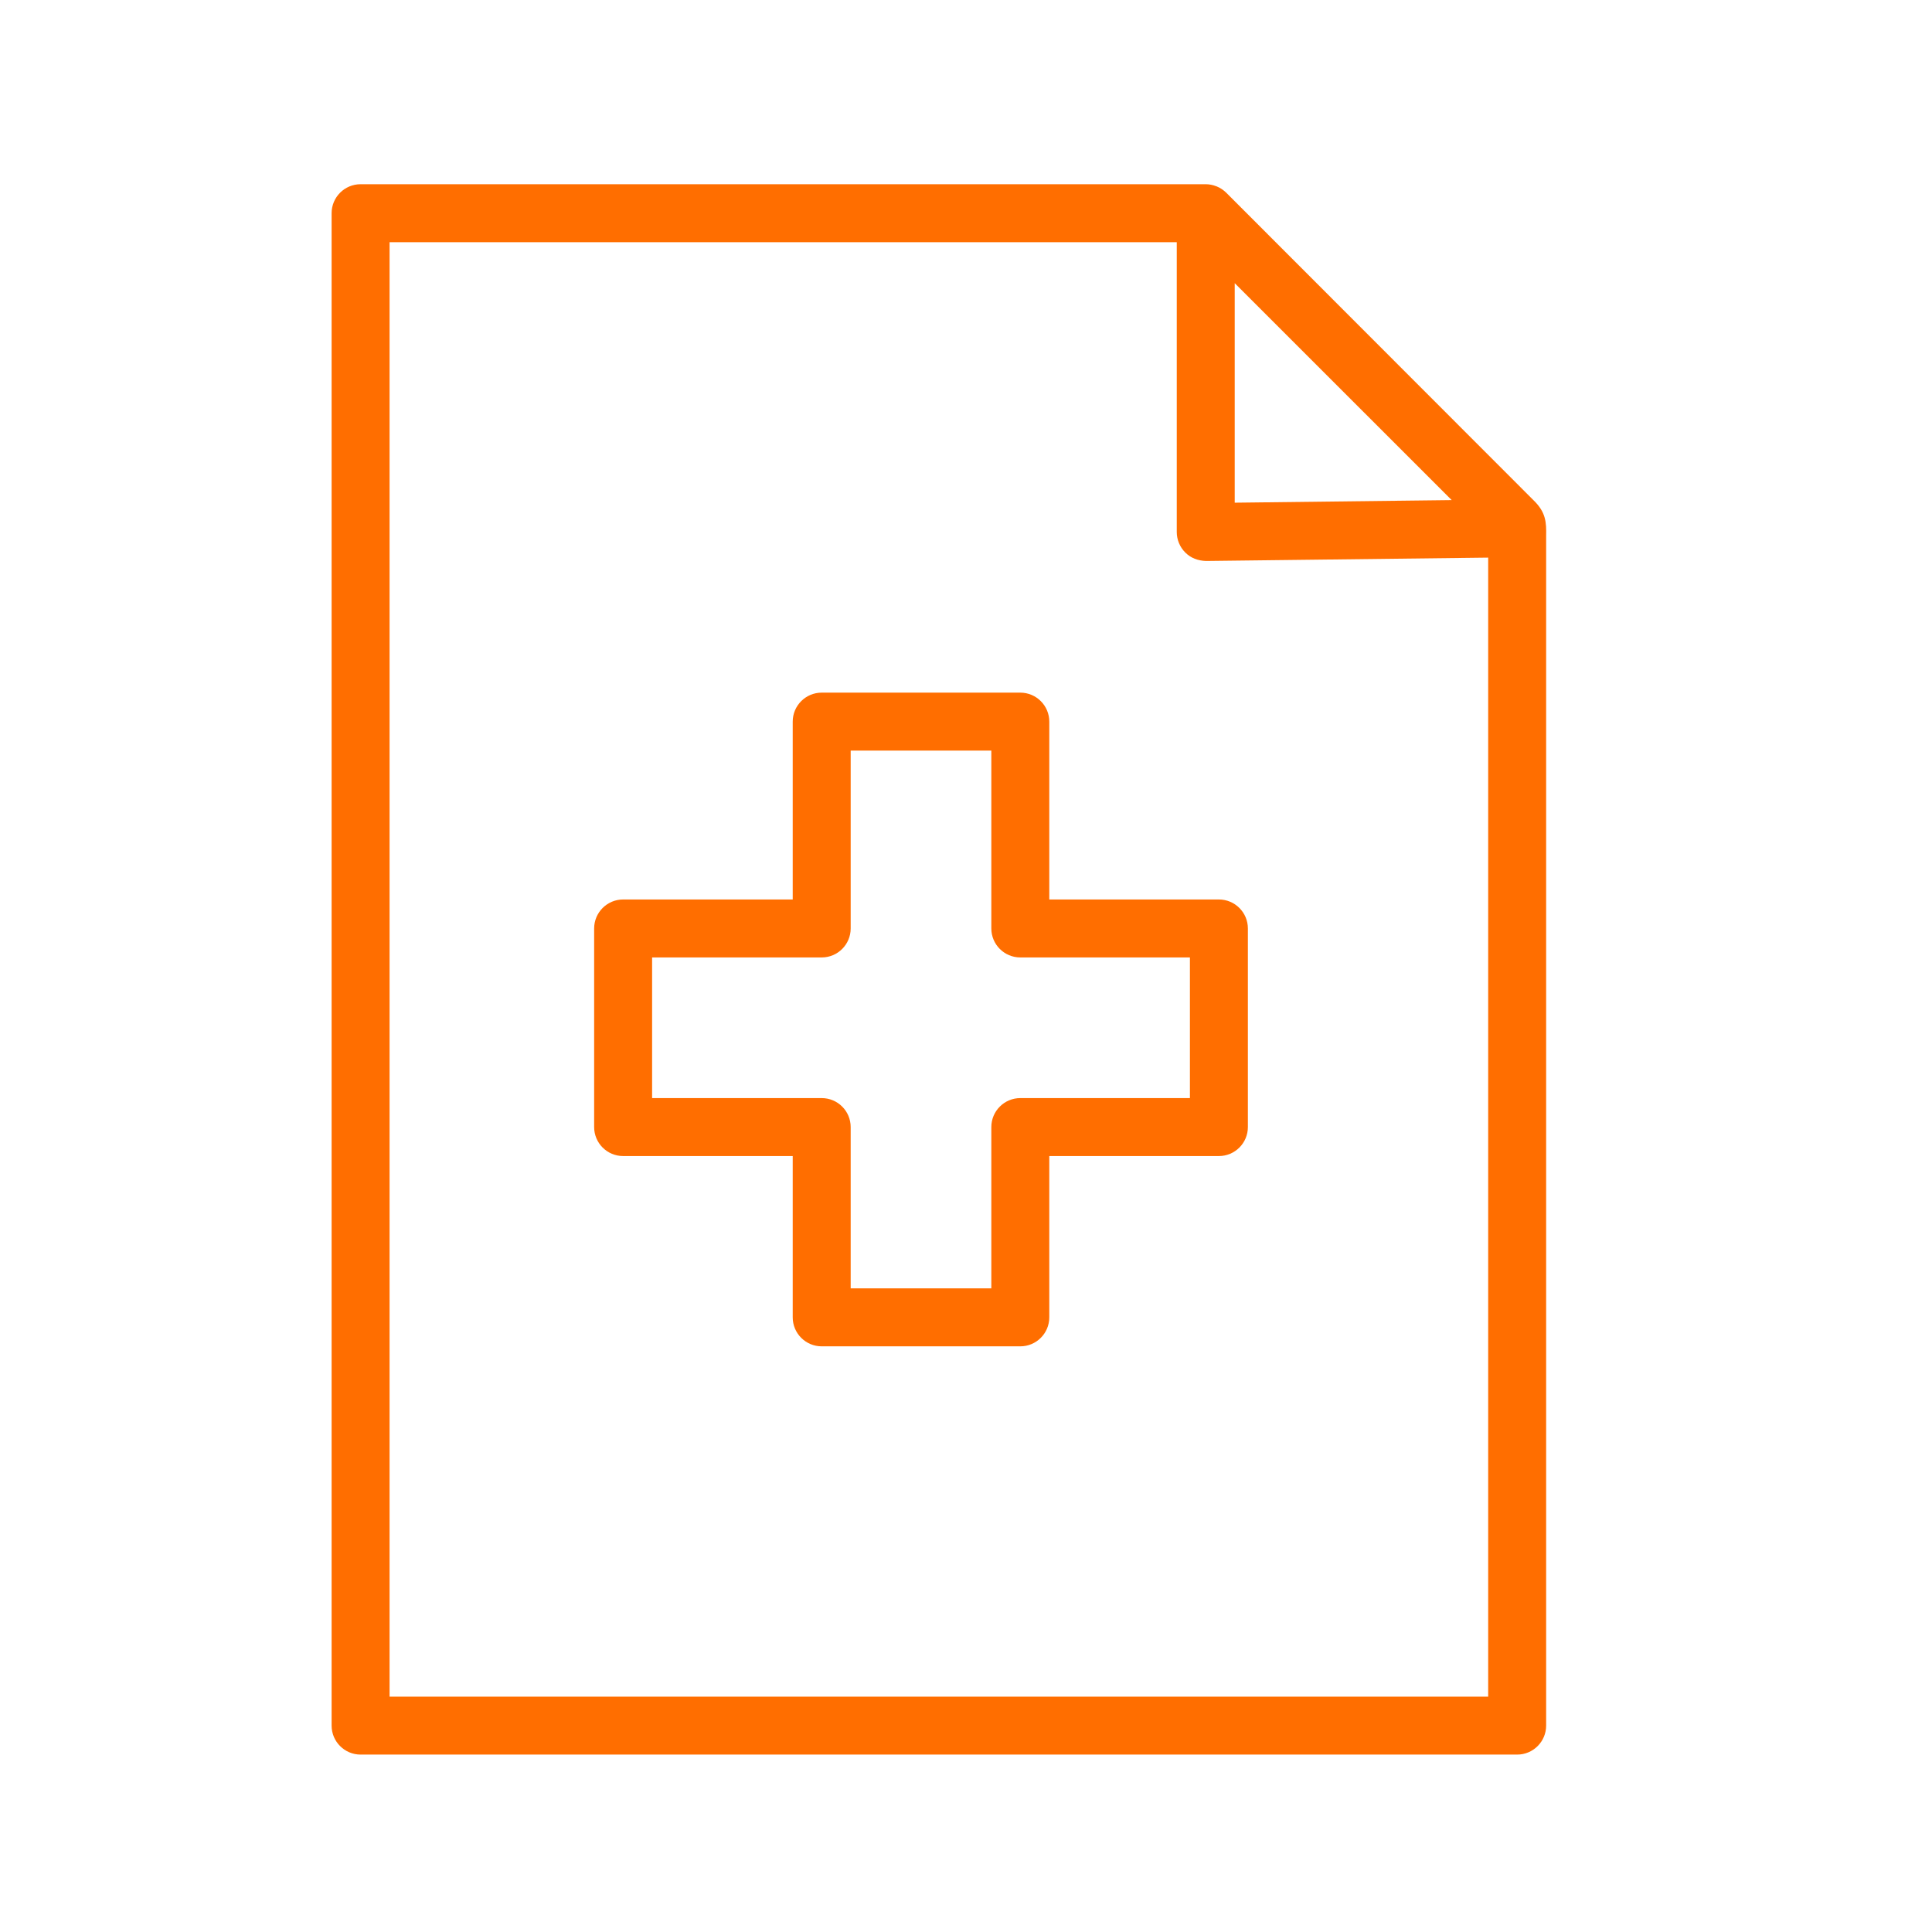
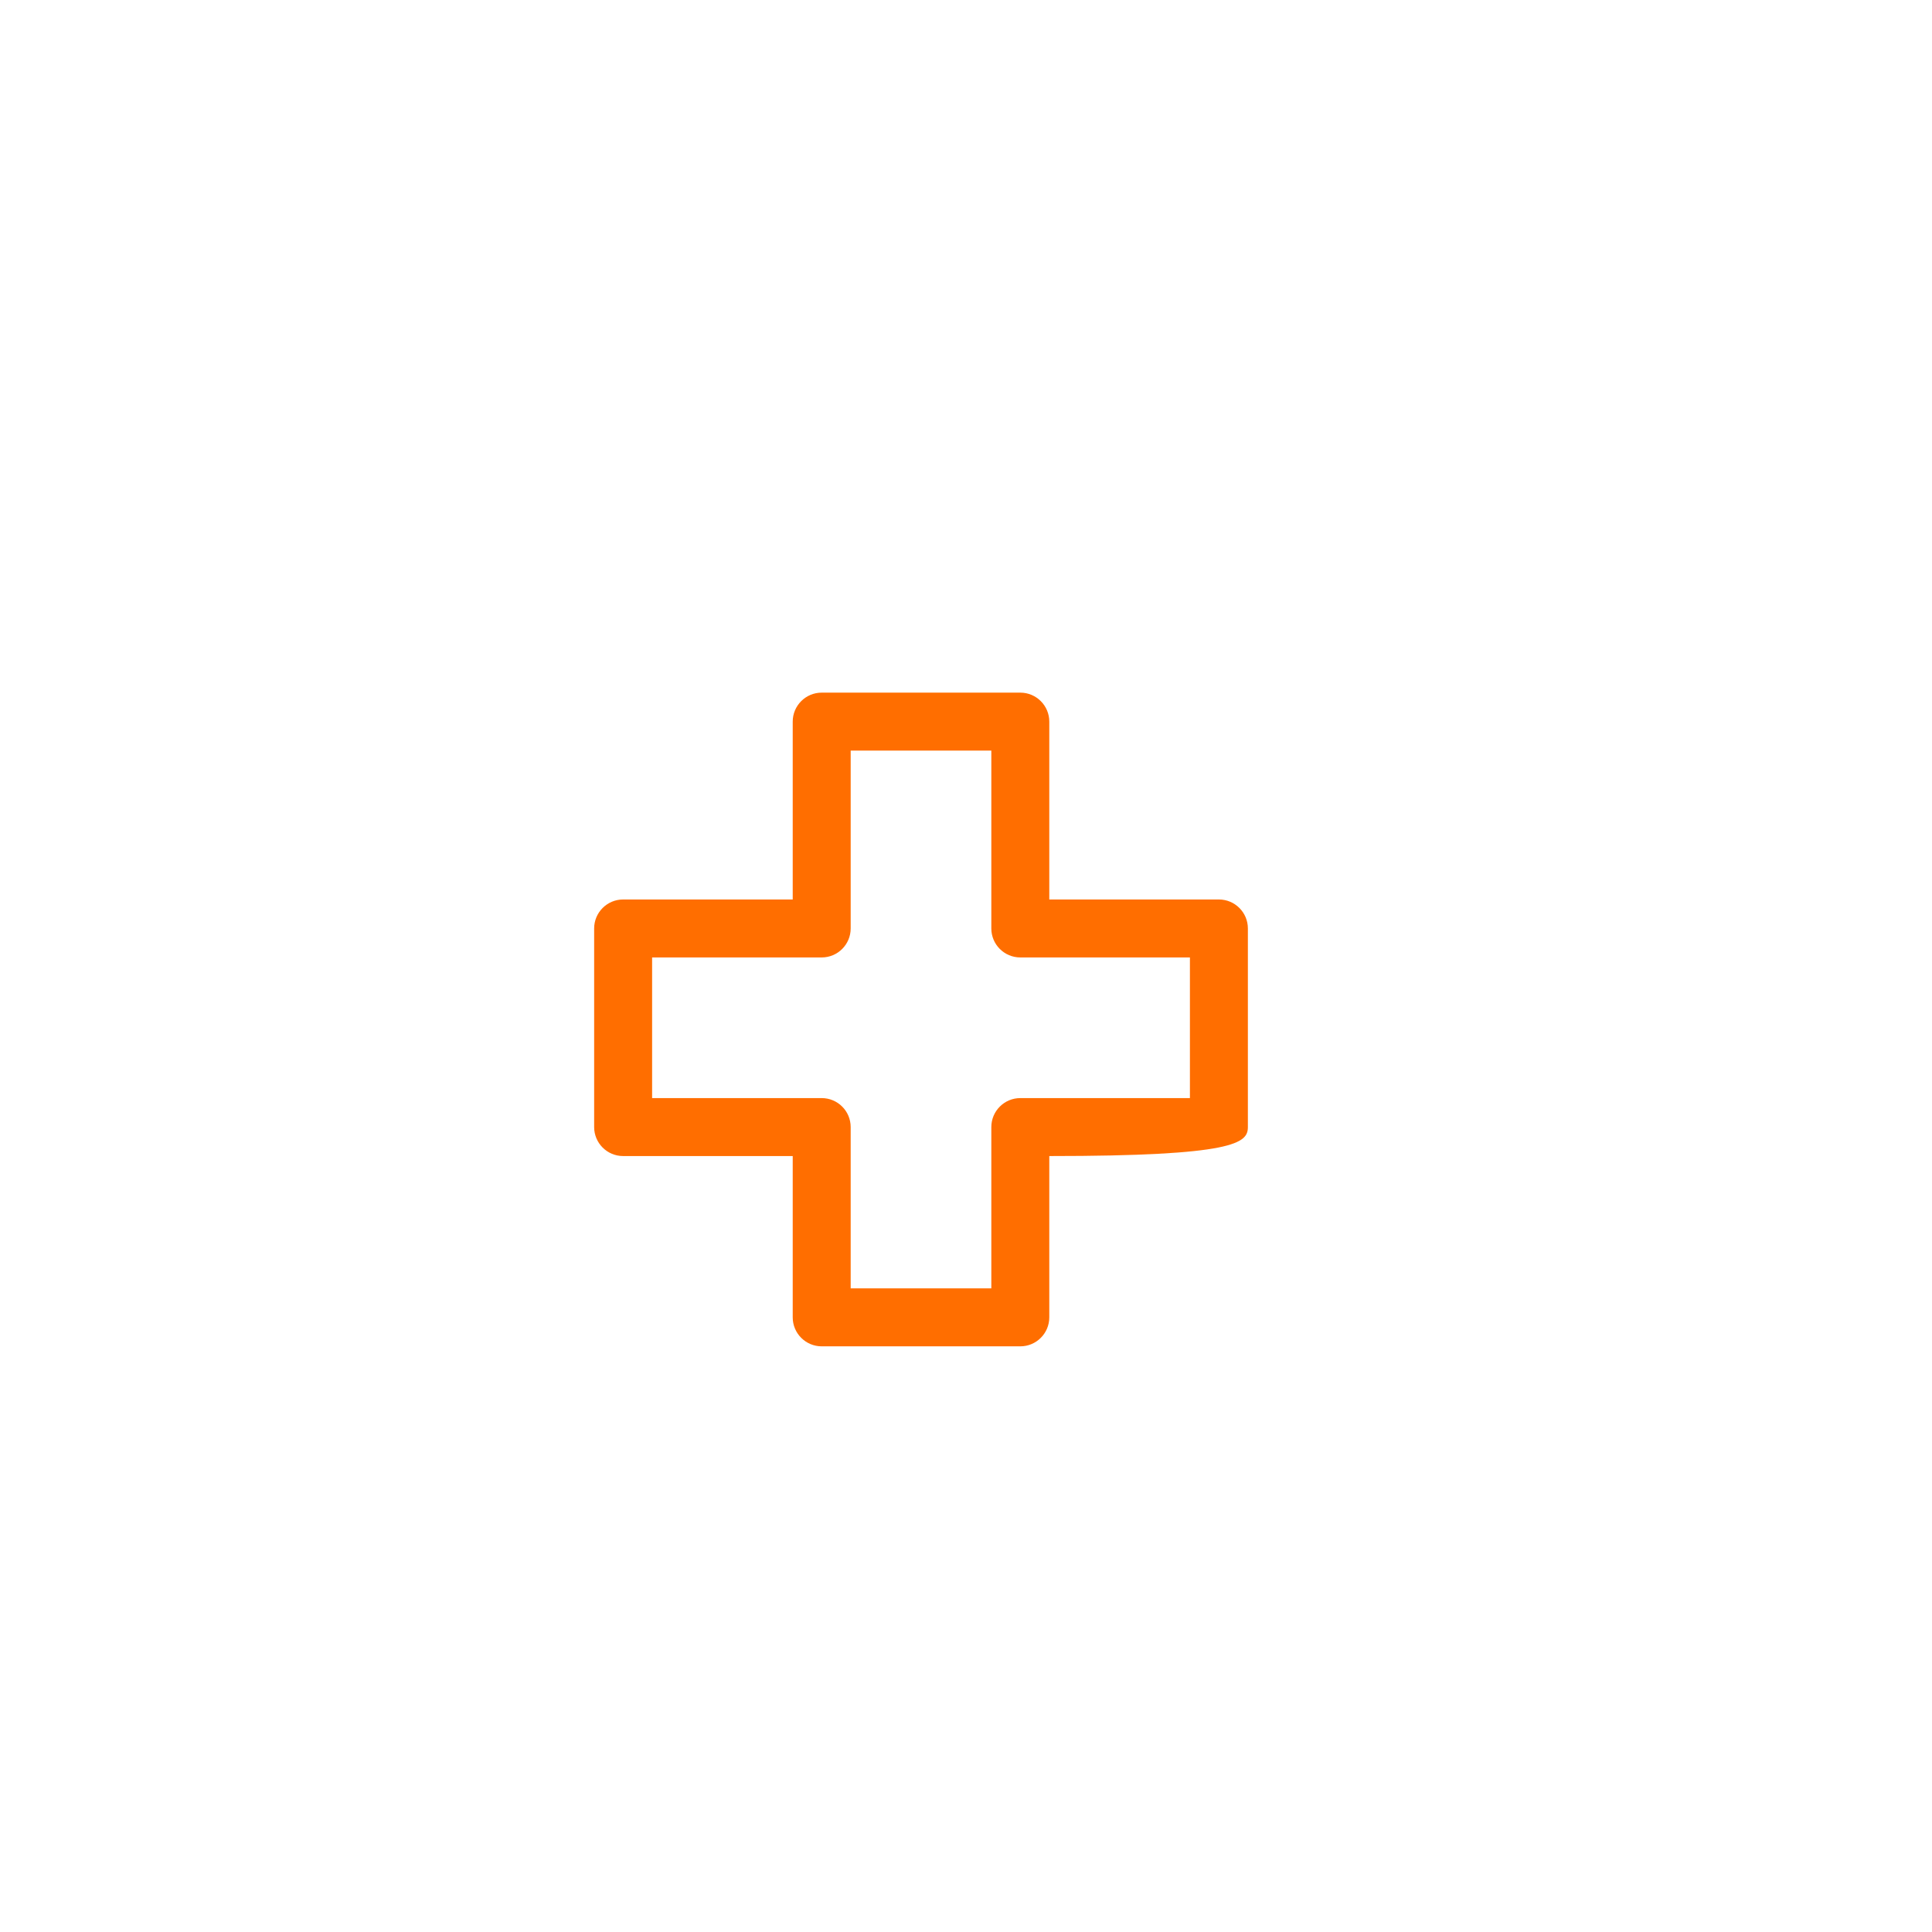
<svg xmlns="http://www.w3.org/2000/svg" viewBox="1950 2450 100 100" width="100" height="100" data-guides="{&quot;vertical&quot;:[],&quot;horizontal&quot;:[]}">
  <rect x="1950" y="2450" width="100" height="100" fill="#333333" stroke="none" />
  <path fill="#ffffff" stroke="none" fill-opacity="1" stroke-width="1" stroke-opacity="1" color="rgb(51, 51, 51)" fill-rule="evenodd" font-size-adjust="none" x="0" y="0" width="100" height="100" rx="50" ry="50" id="tSvg115b25c0e31" title="Rectangle 3" d="M 1950 2450 C 1983.333 2450 2016.667 2450 2050 2450C 2050 2483.333 2050 2516.667 2050 2550C 2016.667 2550 1983.333 2550 1950 2550C 1950 2516.667 1950 2483.333 1950 2450Z" />
-   <path fill="#ff6e00" stroke="#ff6e00" fill-opacity="1" stroke-width="0" stroke-opacity="1" color="rgb(51, 51, 51)" fill-rule="evenodd" font-size-adjust="none" id="tSvg13b253afe01" title="Path 5" d="M 2029.375 2475.893 C 2024.074 2470.587 2018.772 2465.282 2013.471 2459.976C 2013.33 2459.836 2013.163 2459.725 2012.979 2459.649C 2012.971 2459.647 2012.964 2459.644 2012.956 2459.642C 2012.782 2459.572 2012.596 2459.536 2012.409 2459.535C 1997.827 2459.535 1983.246 2459.535 1968.664 2459.535C 1967.836 2459.535 1967.164 2460.207 1967.164 2461.035C 1967.164 2487.129 1967.164 2513.223 1967.164 2539.317C 1967.164 2540.145 1967.836 2540.817 1968.664 2540.817C 1988.619 2540.817 2008.573 2540.817 2028.528 2540.817C 2029.356 2540.817 2030.028 2540.145 2030.028 2539.317C 2030.028 2518.791 2030.028 2498.265 2030.028 2477.739C 2030.042 2477.039 2030.021 2476.518 2029.375 2475.893ZM 2013.909 2464.657 C 2017.652 2468.4 2021.396 2472.142 2025.139 2475.885C 2021.396 2475.93 2017.652 2475.974 2013.909 2476.019C 2013.909 2472.232 2013.909 2468.444 2013.909 2464.657ZM 2027.028 2537.818 C 2008.073 2537.818 1989.119 2537.818 1970.164 2537.818C 1970.164 2512.724 1970.164 2487.63 1970.164 2462.536C 1983.746 2462.536 1997.327 2462.536 2010.909 2462.536C 2010.909 2467.536 2010.909 2472.536 2010.909 2477.536C 2010.909 2477.937 2011.069 2478.321 2011.354 2478.603C 2011.639 2478.885 2012.002 2479.023 2012.426 2479.036C 2017.293 2478.978 2022.161 2478.92 2027.028 2478.862C 2027.028 2498.514 2027.028 2518.166 2027.028 2537.818Z" />
-   <path fill="#ff6e00" stroke="#ff6e00" fill-opacity="1" stroke-width="0" stroke-opacity="1" color="rgb(51, 51, 51)" fill-rule="evenodd" font-size-adjust="none" id="tSvg104ee2b654b" title="Path 6" d="M 2004.311 2487.351 C 2004.311 2486.523 2003.639 2485.851 2002.811 2485.851C 1999.384 2485.851 1995.958 2485.851 1992.531 2485.851C 1991.703 2485.851 1991.031 2486.523 1991.031 2487.351C 1991.031 2490.42 1991.031 2493.488 1991.031 2496.557C 1988.105 2496.557 1985.179 2496.557 1982.253 2496.557C 1981.425 2496.557 1980.753 2497.229 1980.753 2498.057C 1980.753 2501.484 1980.753 2504.91 1980.753 2508.337C 1980.753 2509.165 1981.425 2509.837 1982.253 2509.837C 1985.179 2509.837 1988.105 2509.837 1991.031 2509.837C 1991.031 2512.62 1991.031 2515.403 1991.031 2518.186C 1991.031 2519.014 1991.703 2519.686 1992.531 2519.686C 1995.958 2519.686 1999.384 2519.686 2002.811 2519.686C 2003.639 2519.686 2004.311 2519.014 2004.311 2518.186C 2004.311 2515.403 2004.311 2512.62 2004.311 2509.837C 2007.237 2509.837 2010.164 2509.837 2013.09 2509.837C 2013.918 2509.837 2014.59 2509.165 2014.59 2508.337C 2014.59 2504.91 2014.59 2501.484 2014.59 2498.057C 2014.59 2497.229 2013.918 2496.557 2013.09 2496.557C 2010.164 2496.557 2007.237 2496.557 2004.311 2496.557C 2004.311 2493.488 2004.311 2490.42 2004.311 2487.351ZM 2011.59 2499.557 C 2011.59 2501.984 2011.59 2504.41 2011.59 2506.837C 2008.664 2506.837 2005.737 2506.837 2002.811 2506.837C 2001.983 2506.837 2001.311 2507.509 2001.311 2508.337C 2001.311 2511.12 2001.311 2513.903 2001.311 2516.686C 1998.884 2516.686 1996.458 2516.686 1994.031 2516.686C 1994.031 2513.903 1994.031 2511.12 1994.031 2508.337C 1994.031 2507.509 1993.359 2506.837 1992.531 2506.837C 1989.605 2506.837 1986.679 2506.837 1983.753 2506.837C 1983.753 2504.41 1983.753 2501.984 1983.753 2499.557C 1986.679 2499.557 1989.605 2499.557 1992.531 2499.557C 1993.359 2499.557 1994.031 2498.885 1994.031 2498.057C 1994.031 2494.988 1994.031 2491.92 1994.031 2488.851C 1996.458 2488.851 1998.884 2488.851 2001.311 2488.851C 2001.311 2491.92 2001.311 2494.988 2001.311 2498.057C 2001.311 2498.885 2001.983 2499.557 2002.811 2499.557C 2005.737 2499.557 2008.664 2499.557 2011.59 2499.557Z" />
+   <path fill="#ff6e00" stroke="#ff6e00" fill-opacity="1" stroke-width="0" stroke-opacity="1" color="rgb(51, 51, 51)" fill-rule="evenodd" font-size-adjust="none" id="tSvg104ee2b654b" title="Path 6" d="M 2004.311 2487.351 C 2004.311 2486.523 2003.639 2485.851 2002.811 2485.851C 1999.384 2485.851 1995.958 2485.851 1992.531 2485.851C 1991.703 2485.851 1991.031 2486.523 1991.031 2487.351C 1991.031 2490.42 1991.031 2493.488 1991.031 2496.557C 1988.105 2496.557 1985.179 2496.557 1982.253 2496.557C 1981.425 2496.557 1980.753 2497.229 1980.753 2498.057C 1980.753 2501.484 1980.753 2504.91 1980.753 2508.337C 1980.753 2509.165 1981.425 2509.837 1982.253 2509.837C 1985.179 2509.837 1988.105 2509.837 1991.031 2509.837C 1991.031 2512.62 1991.031 2515.403 1991.031 2518.186C 1991.031 2519.014 1991.703 2519.686 1992.531 2519.686C 1995.958 2519.686 1999.384 2519.686 2002.811 2519.686C 2003.639 2519.686 2004.311 2519.014 2004.311 2518.186C 2004.311 2515.403 2004.311 2512.62 2004.311 2509.837C 2013.918 2509.837 2014.59 2509.165 2014.59 2508.337C 2014.59 2504.91 2014.59 2501.484 2014.59 2498.057C 2014.59 2497.229 2013.918 2496.557 2013.09 2496.557C 2010.164 2496.557 2007.237 2496.557 2004.311 2496.557C 2004.311 2493.488 2004.311 2490.42 2004.311 2487.351ZM 2011.59 2499.557 C 2011.59 2501.984 2011.59 2504.41 2011.59 2506.837C 2008.664 2506.837 2005.737 2506.837 2002.811 2506.837C 2001.983 2506.837 2001.311 2507.509 2001.311 2508.337C 2001.311 2511.12 2001.311 2513.903 2001.311 2516.686C 1998.884 2516.686 1996.458 2516.686 1994.031 2516.686C 1994.031 2513.903 1994.031 2511.12 1994.031 2508.337C 1994.031 2507.509 1993.359 2506.837 1992.531 2506.837C 1989.605 2506.837 1986.679 2506.837 1983.753 2506.837C 1983.753 2504.41 1983.753 2501.984 1983.753 2499.557C 1986.679 2499.557 1989.605 2499.557 1992.531 2499.557C 1993.359 2499.557 1994.031 2498.885 1994.031 2498.057C 1994.031 2494.988 1994.031 2491.92 1994.031 2488.851C 1996.458 2488.851 1998.884 2488.851 2001.311 2488.851C 2001.311 2491.92 2001.311 2494.988 2001.311 2498.057C 2001.311 2498.885 2001.983 2499.557 2002.811 2499.557C 2005.737 2499.557 2008.664 2499.557 2011.59 2499.557Z" />
  <defs />
</svg>